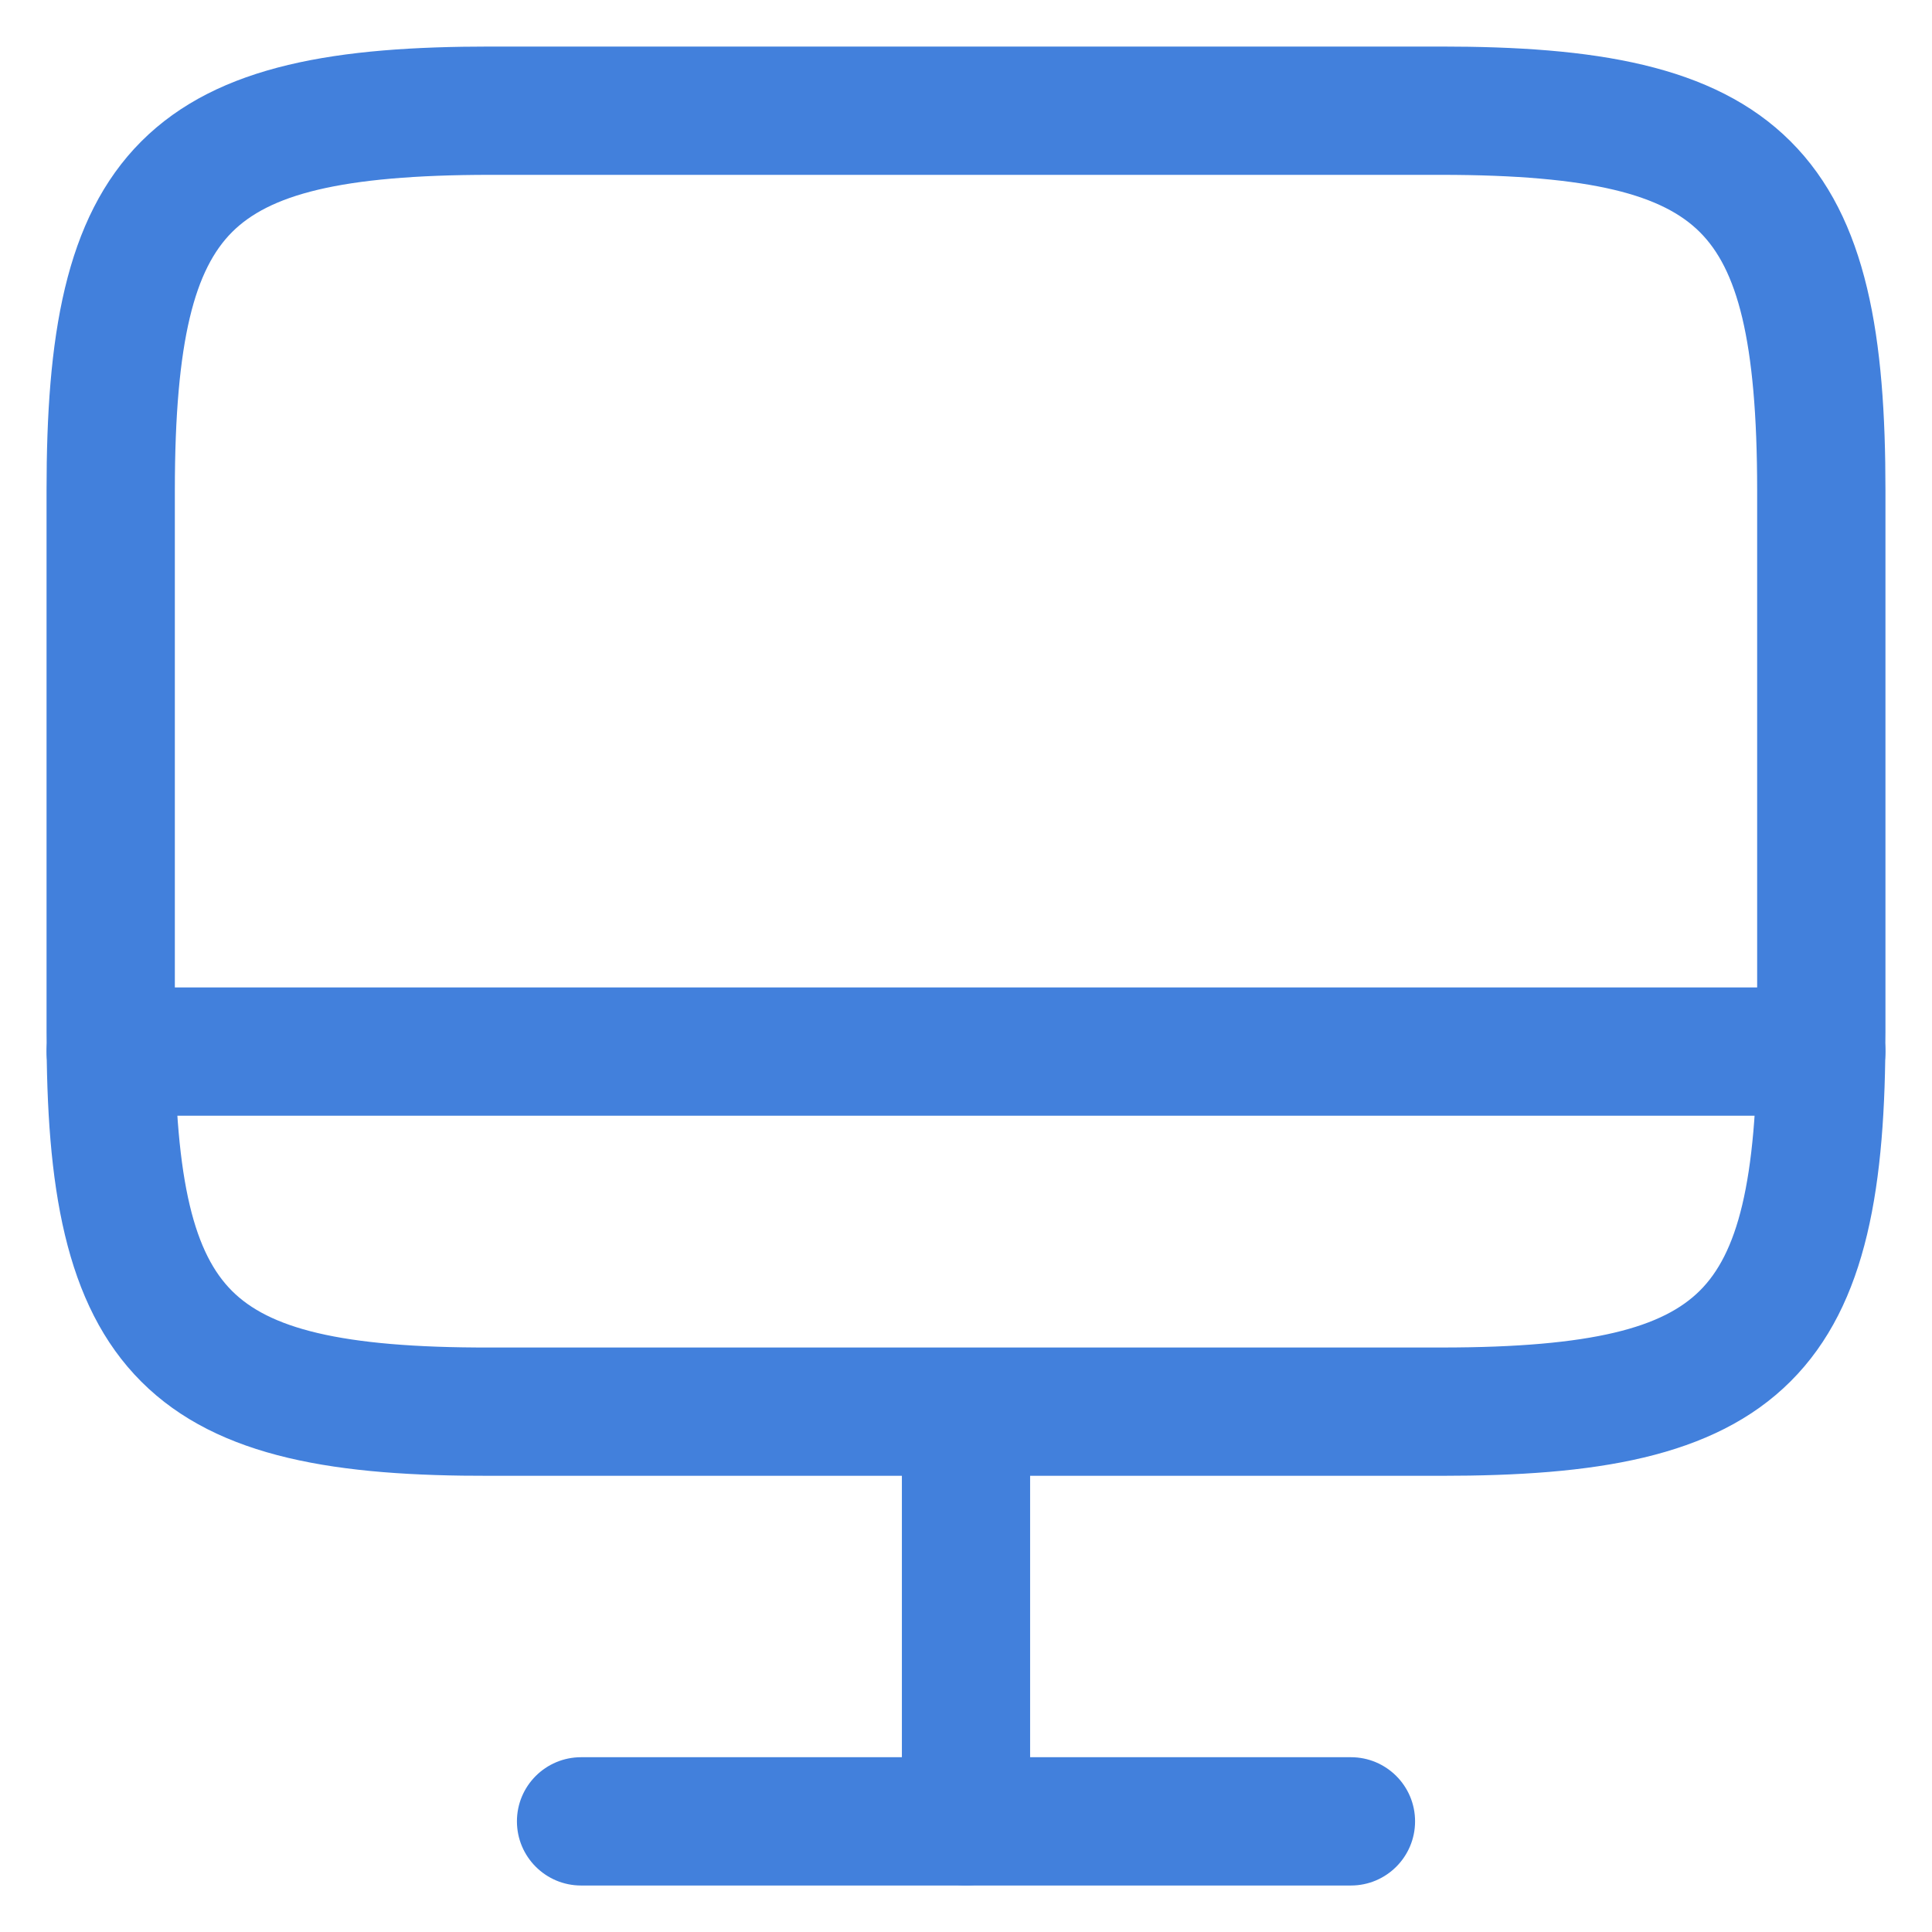
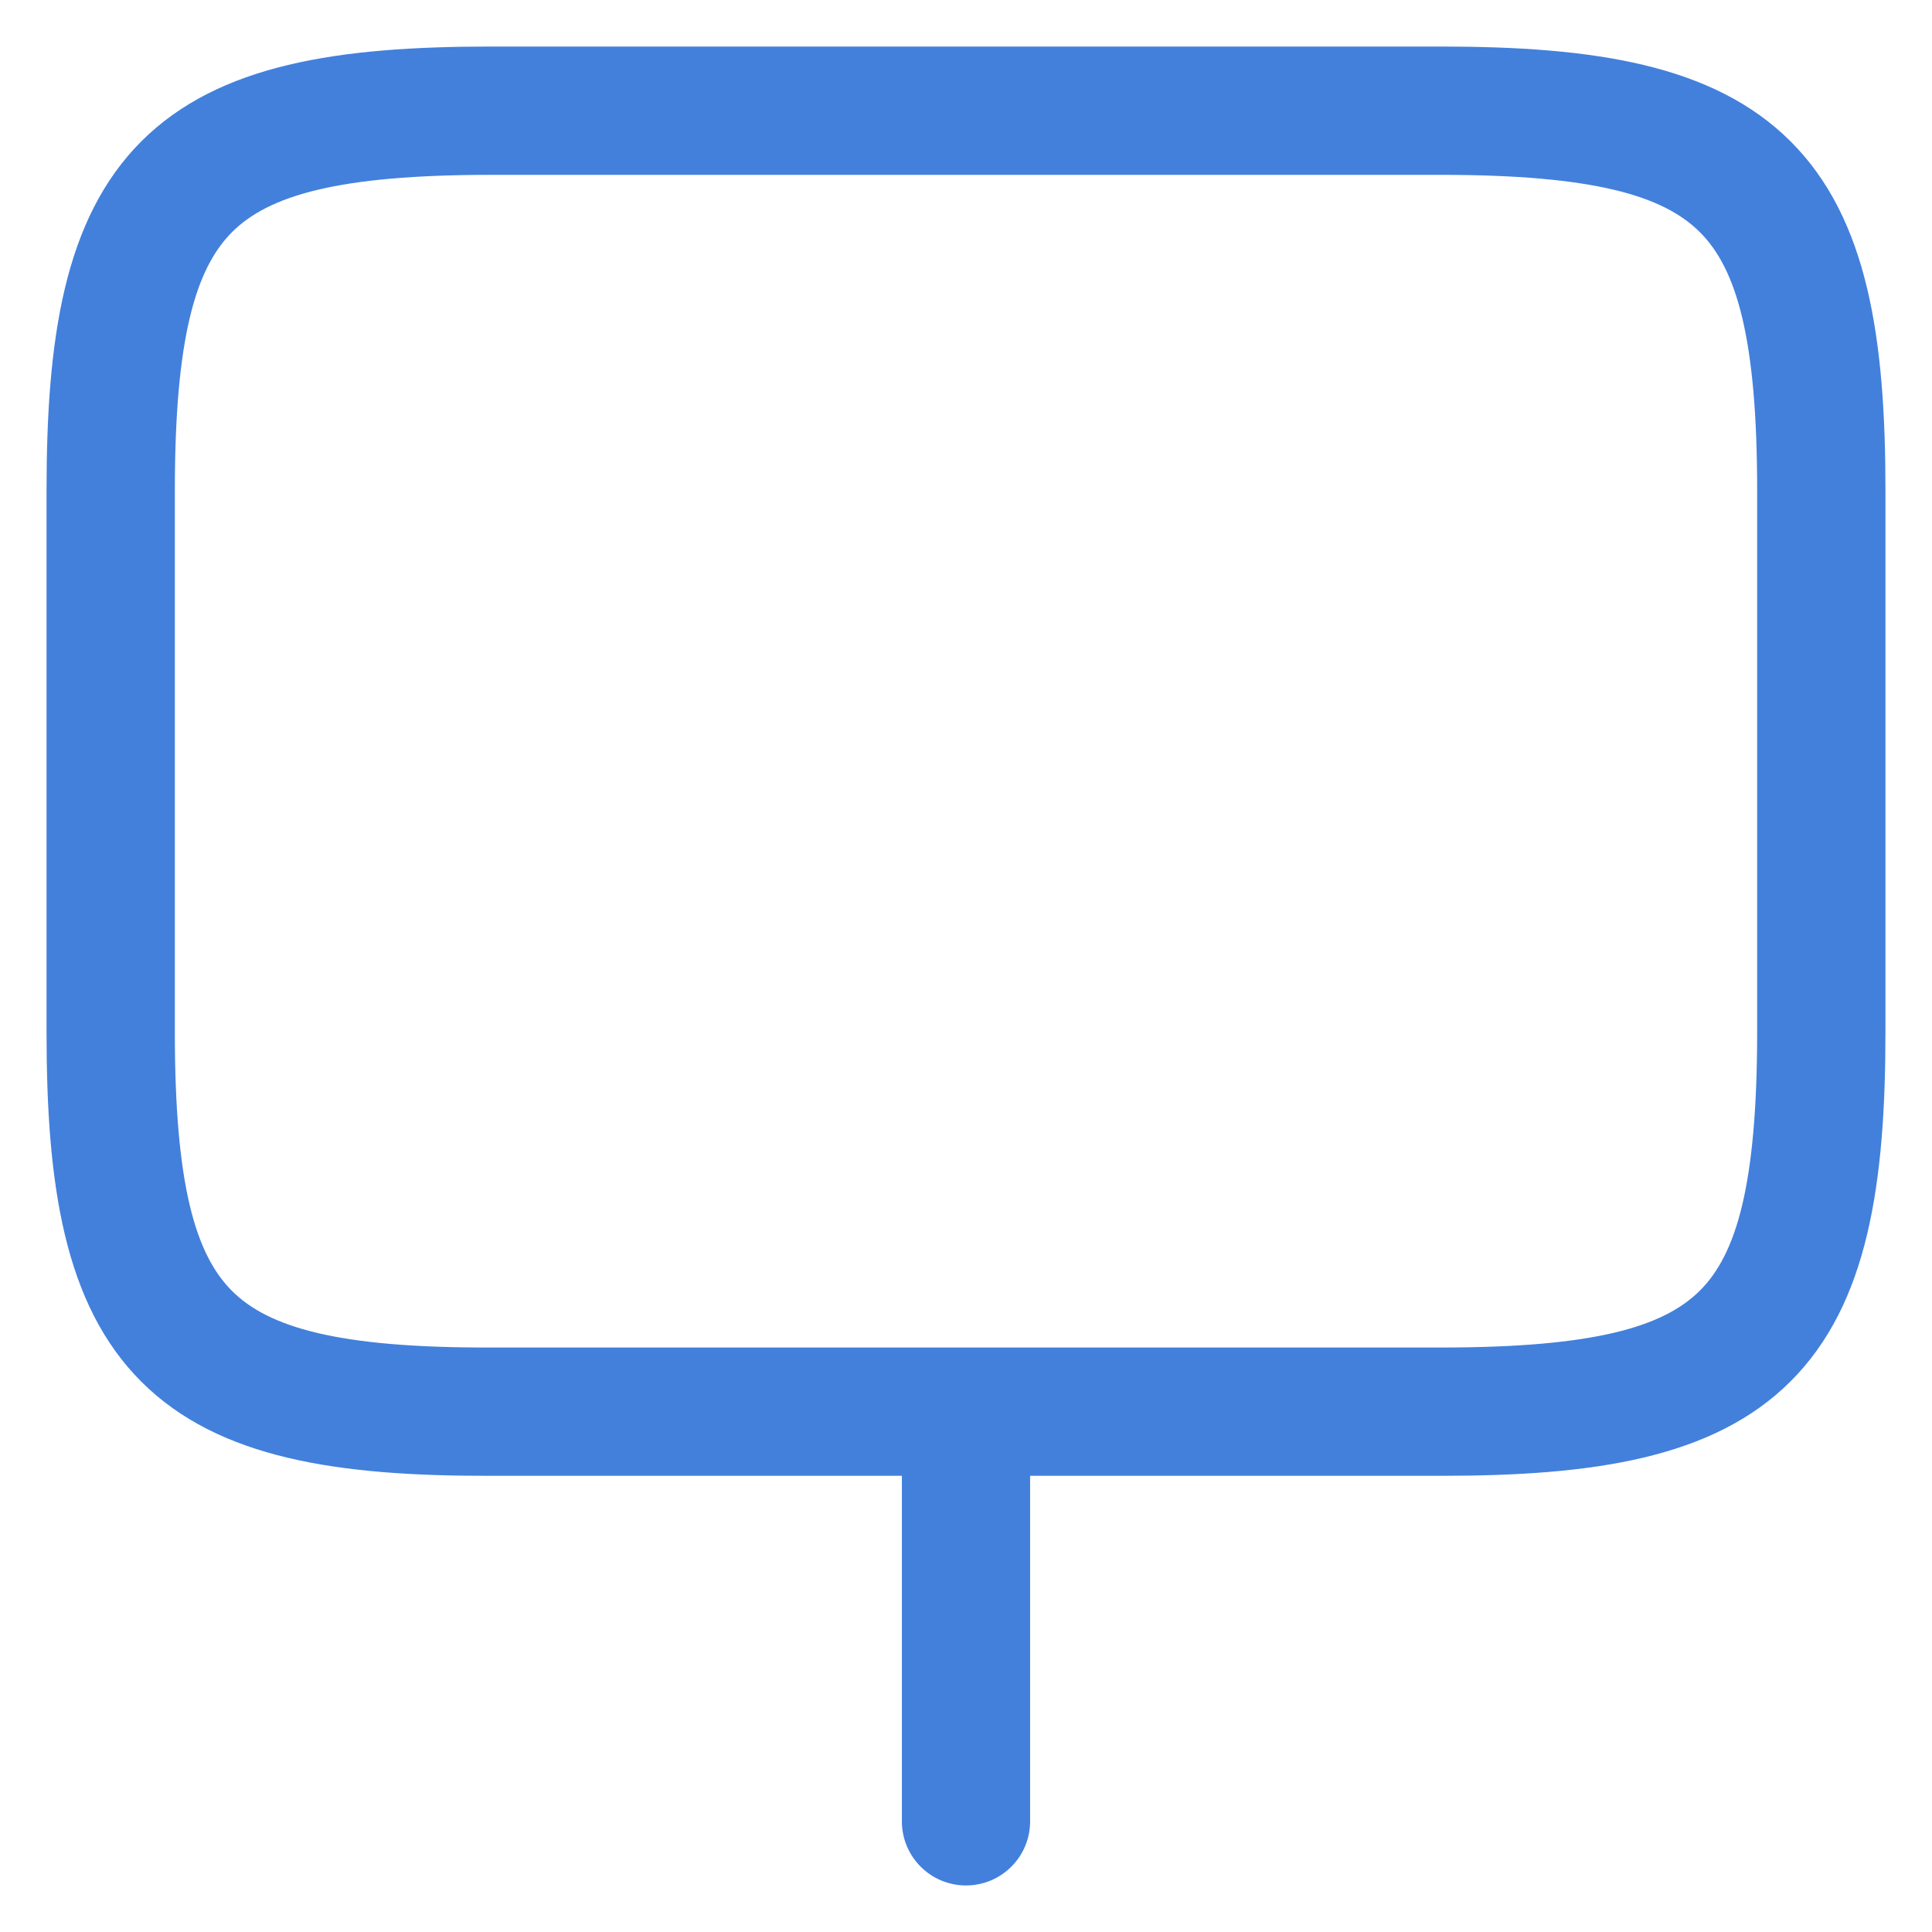
<svg xmlns="http://www.w3.org/2000/svg" width="32" height="32" viewBox="0 0 32 32" fill="none">
  <path fill-rule="evenodd" clip-rule="evenodd" d="M3.844 3.844C3.238 4.45 2.896 5.602 2.896 8.123V17.105C2.896 19.627 3.238 20.778 3.843 21.382C4.448 21.986 5.599 22.326 8.12 22.319L8.123 22.319L23.877 22.319C26.4 22.319 27.552 21.98 28.157 21.375C28.762 20.771 29.104 19.621 29.104 17.091V8.123C29.104 5.602 28.763 4.451 28.155 3.845C27.547 3.238 26.392 2.896 23.863 2.896H8.123C5.602 2.896 4.45 3.238 3.844 3.844ZM2.341 2.341C3.623 1.06 5.616 0.771 8.123 0.771H23.863C26.377 0.771 28.373 1.06 29.657 2.341C30.941 3.622 31.229 5.616 31.229 8.123V17.091C31.229 19.605 30.941 21.599 29.658 22.879C28.376 24.159 26.382 24.444 23.877 24.444H8.125C5.618 24.45 3.624 24.166 2.342 22.886C1.06 21.606 0.771 19.612 0.771 17.105V8.123C0.771 5.616 1.06 3.623 2.341 2.341Z" fill="#4280DC" />
  <path fill-rule="evenodd" clip-rule="evenodd" d="M16 22.332C16.587 22.332 17.062 22.808 17.062 23.395V30.167C17.062 30.753 16.587 31.229 16 31.229C15.413 31.229 14.938 30.753 14.938 30.167V23.395C14.938 22.808 15.413 22.332 16 22.332Z" fill="#4280DC" />
-   <path fill-rule="evenodd" clip-rule="evenodd" d="M0.771 17.417C0.771 16.83 1.247 16.355 1.833 16.355H30.167C30.754 16.355 31.229 16.83 31.229 17.417C31.229 18.004 30.754 18.48 30.167 18.48H1.833C1.247 18.48 0.771 18.004 0.771 17.417Z" fill="#4280DC" />
-   <path fill-rule="evenodd" clip-rule="evenodd" d="M8.562 30.167C8.562 29.58 9.038 29.105 9.625 29.105H22.375C22.962 29.105 23.438 29.58 23.438 30.167C23.438 30.754 22.962 31.23 22.375 31.23H9.625C9.038 31.23 8.562 30.754 8.562 30.167Z" fill="#4280DC" />
</svg>